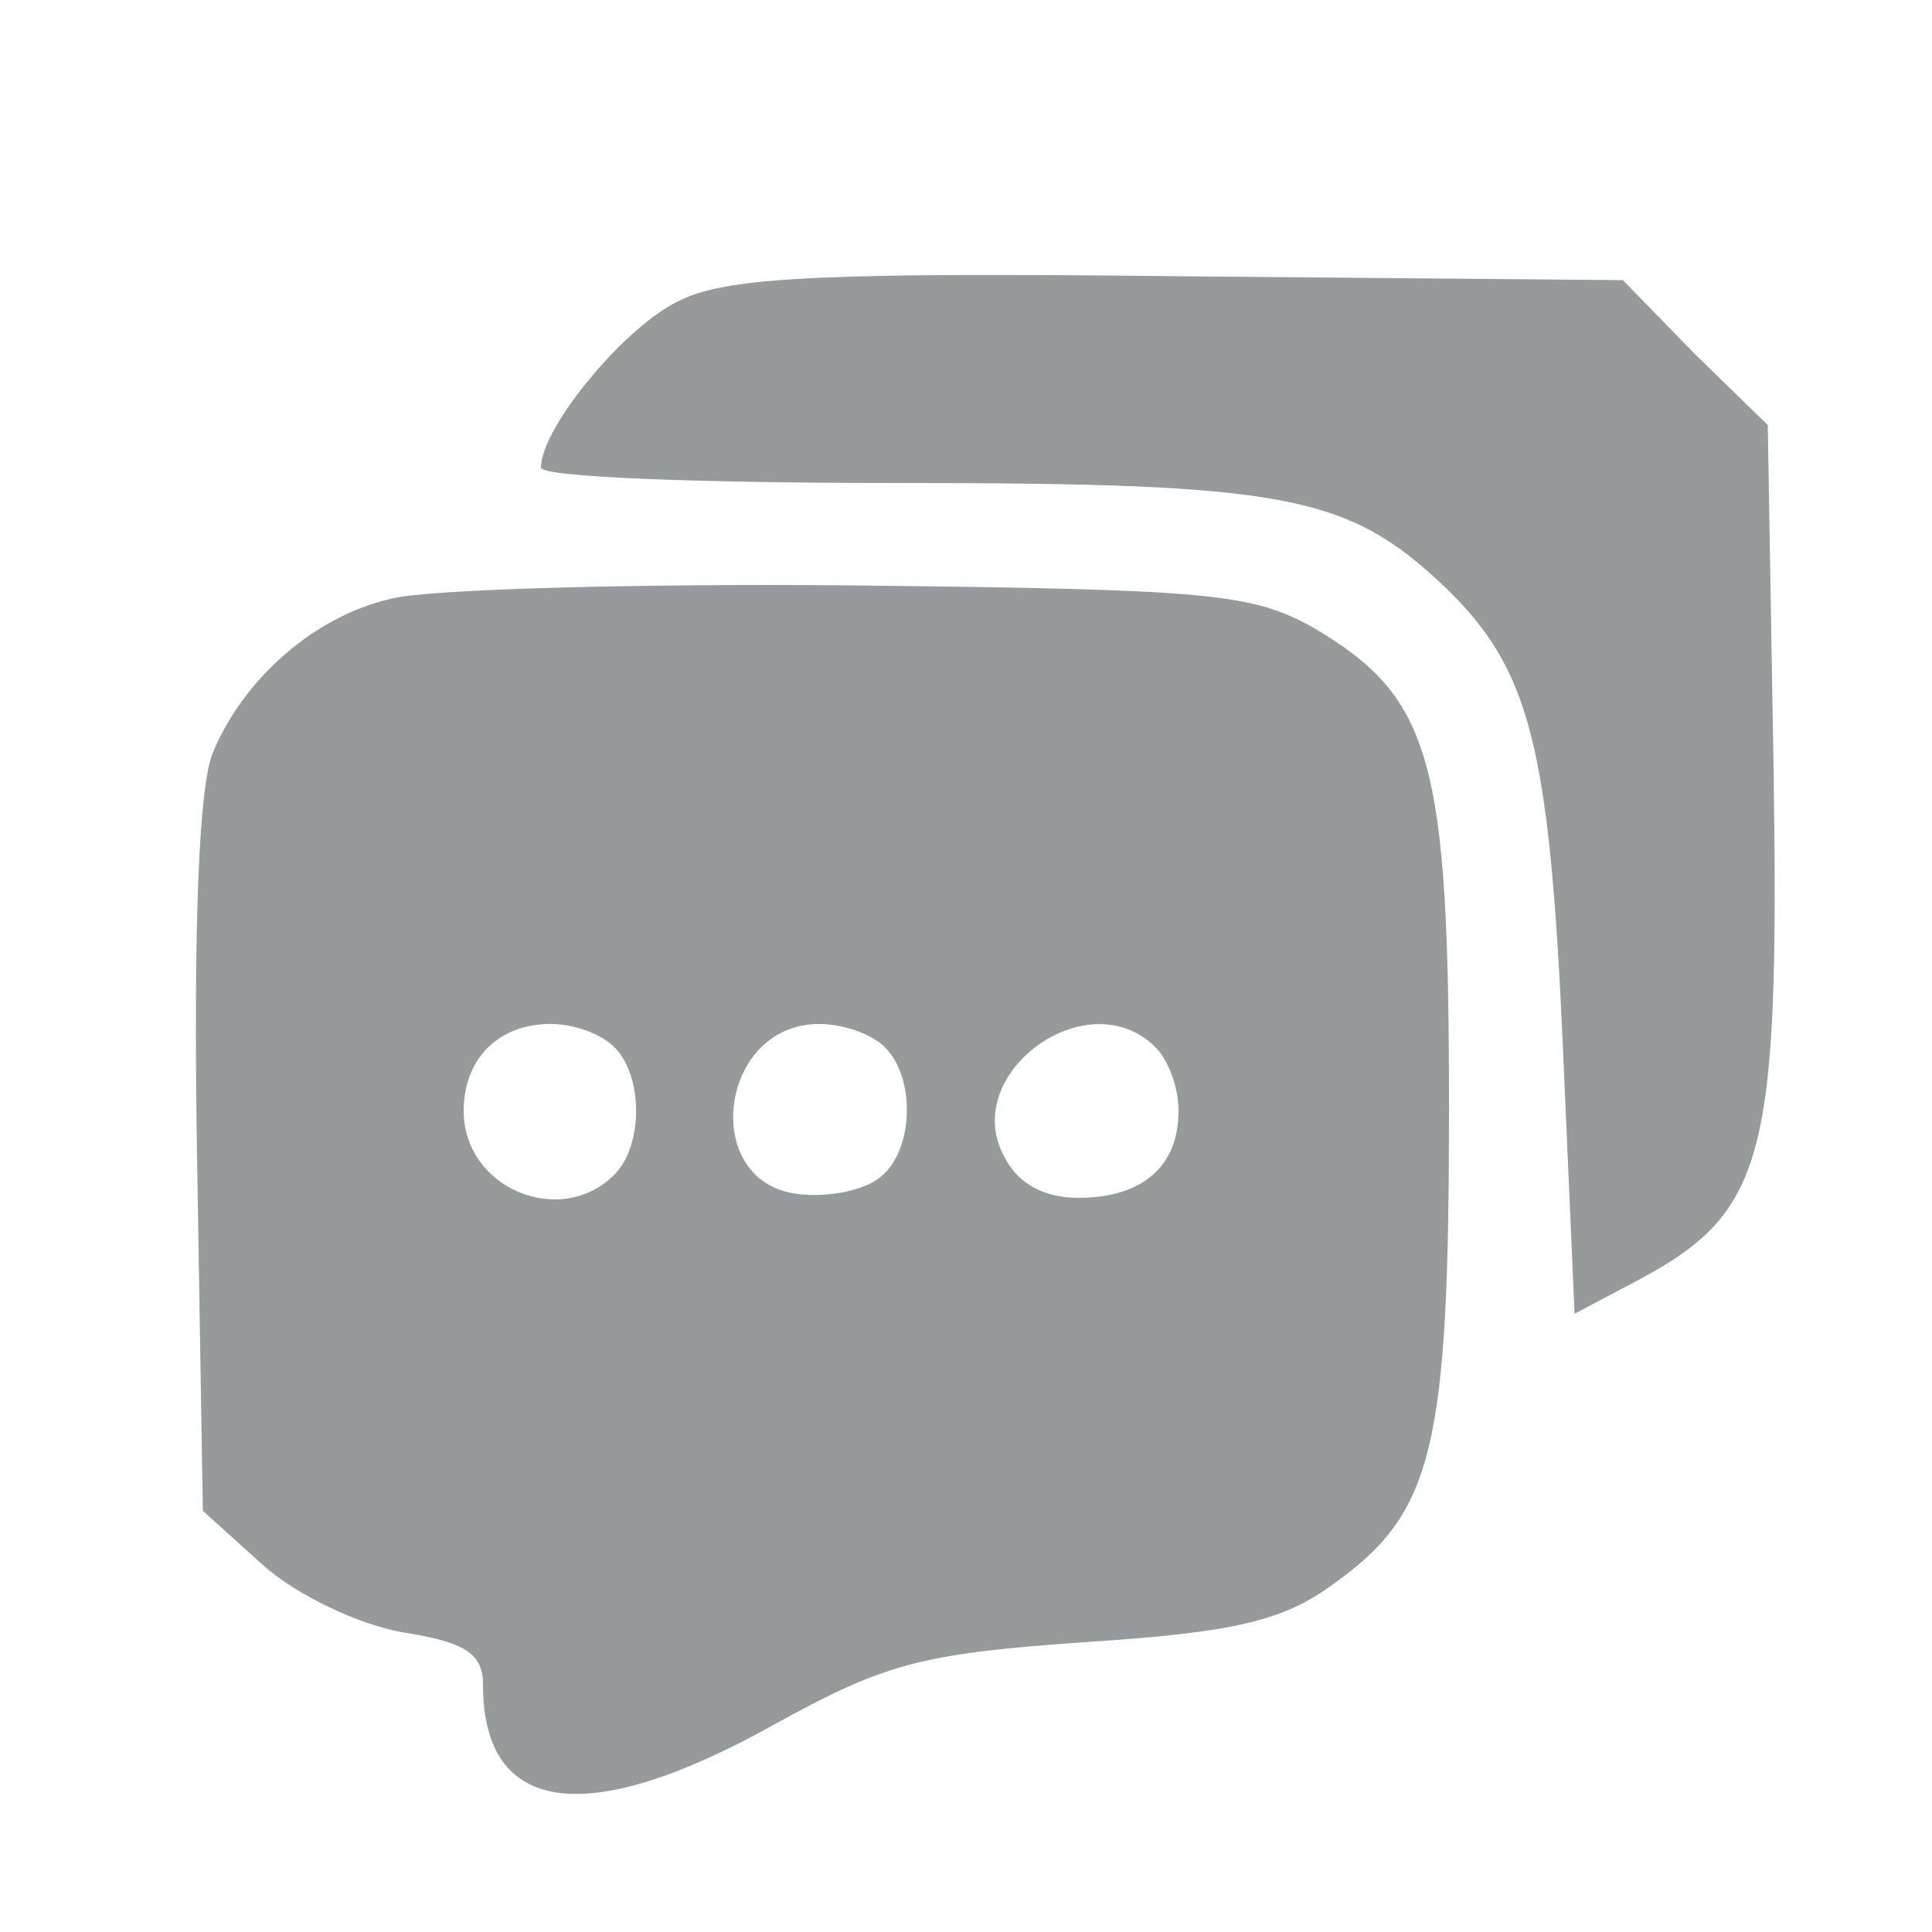
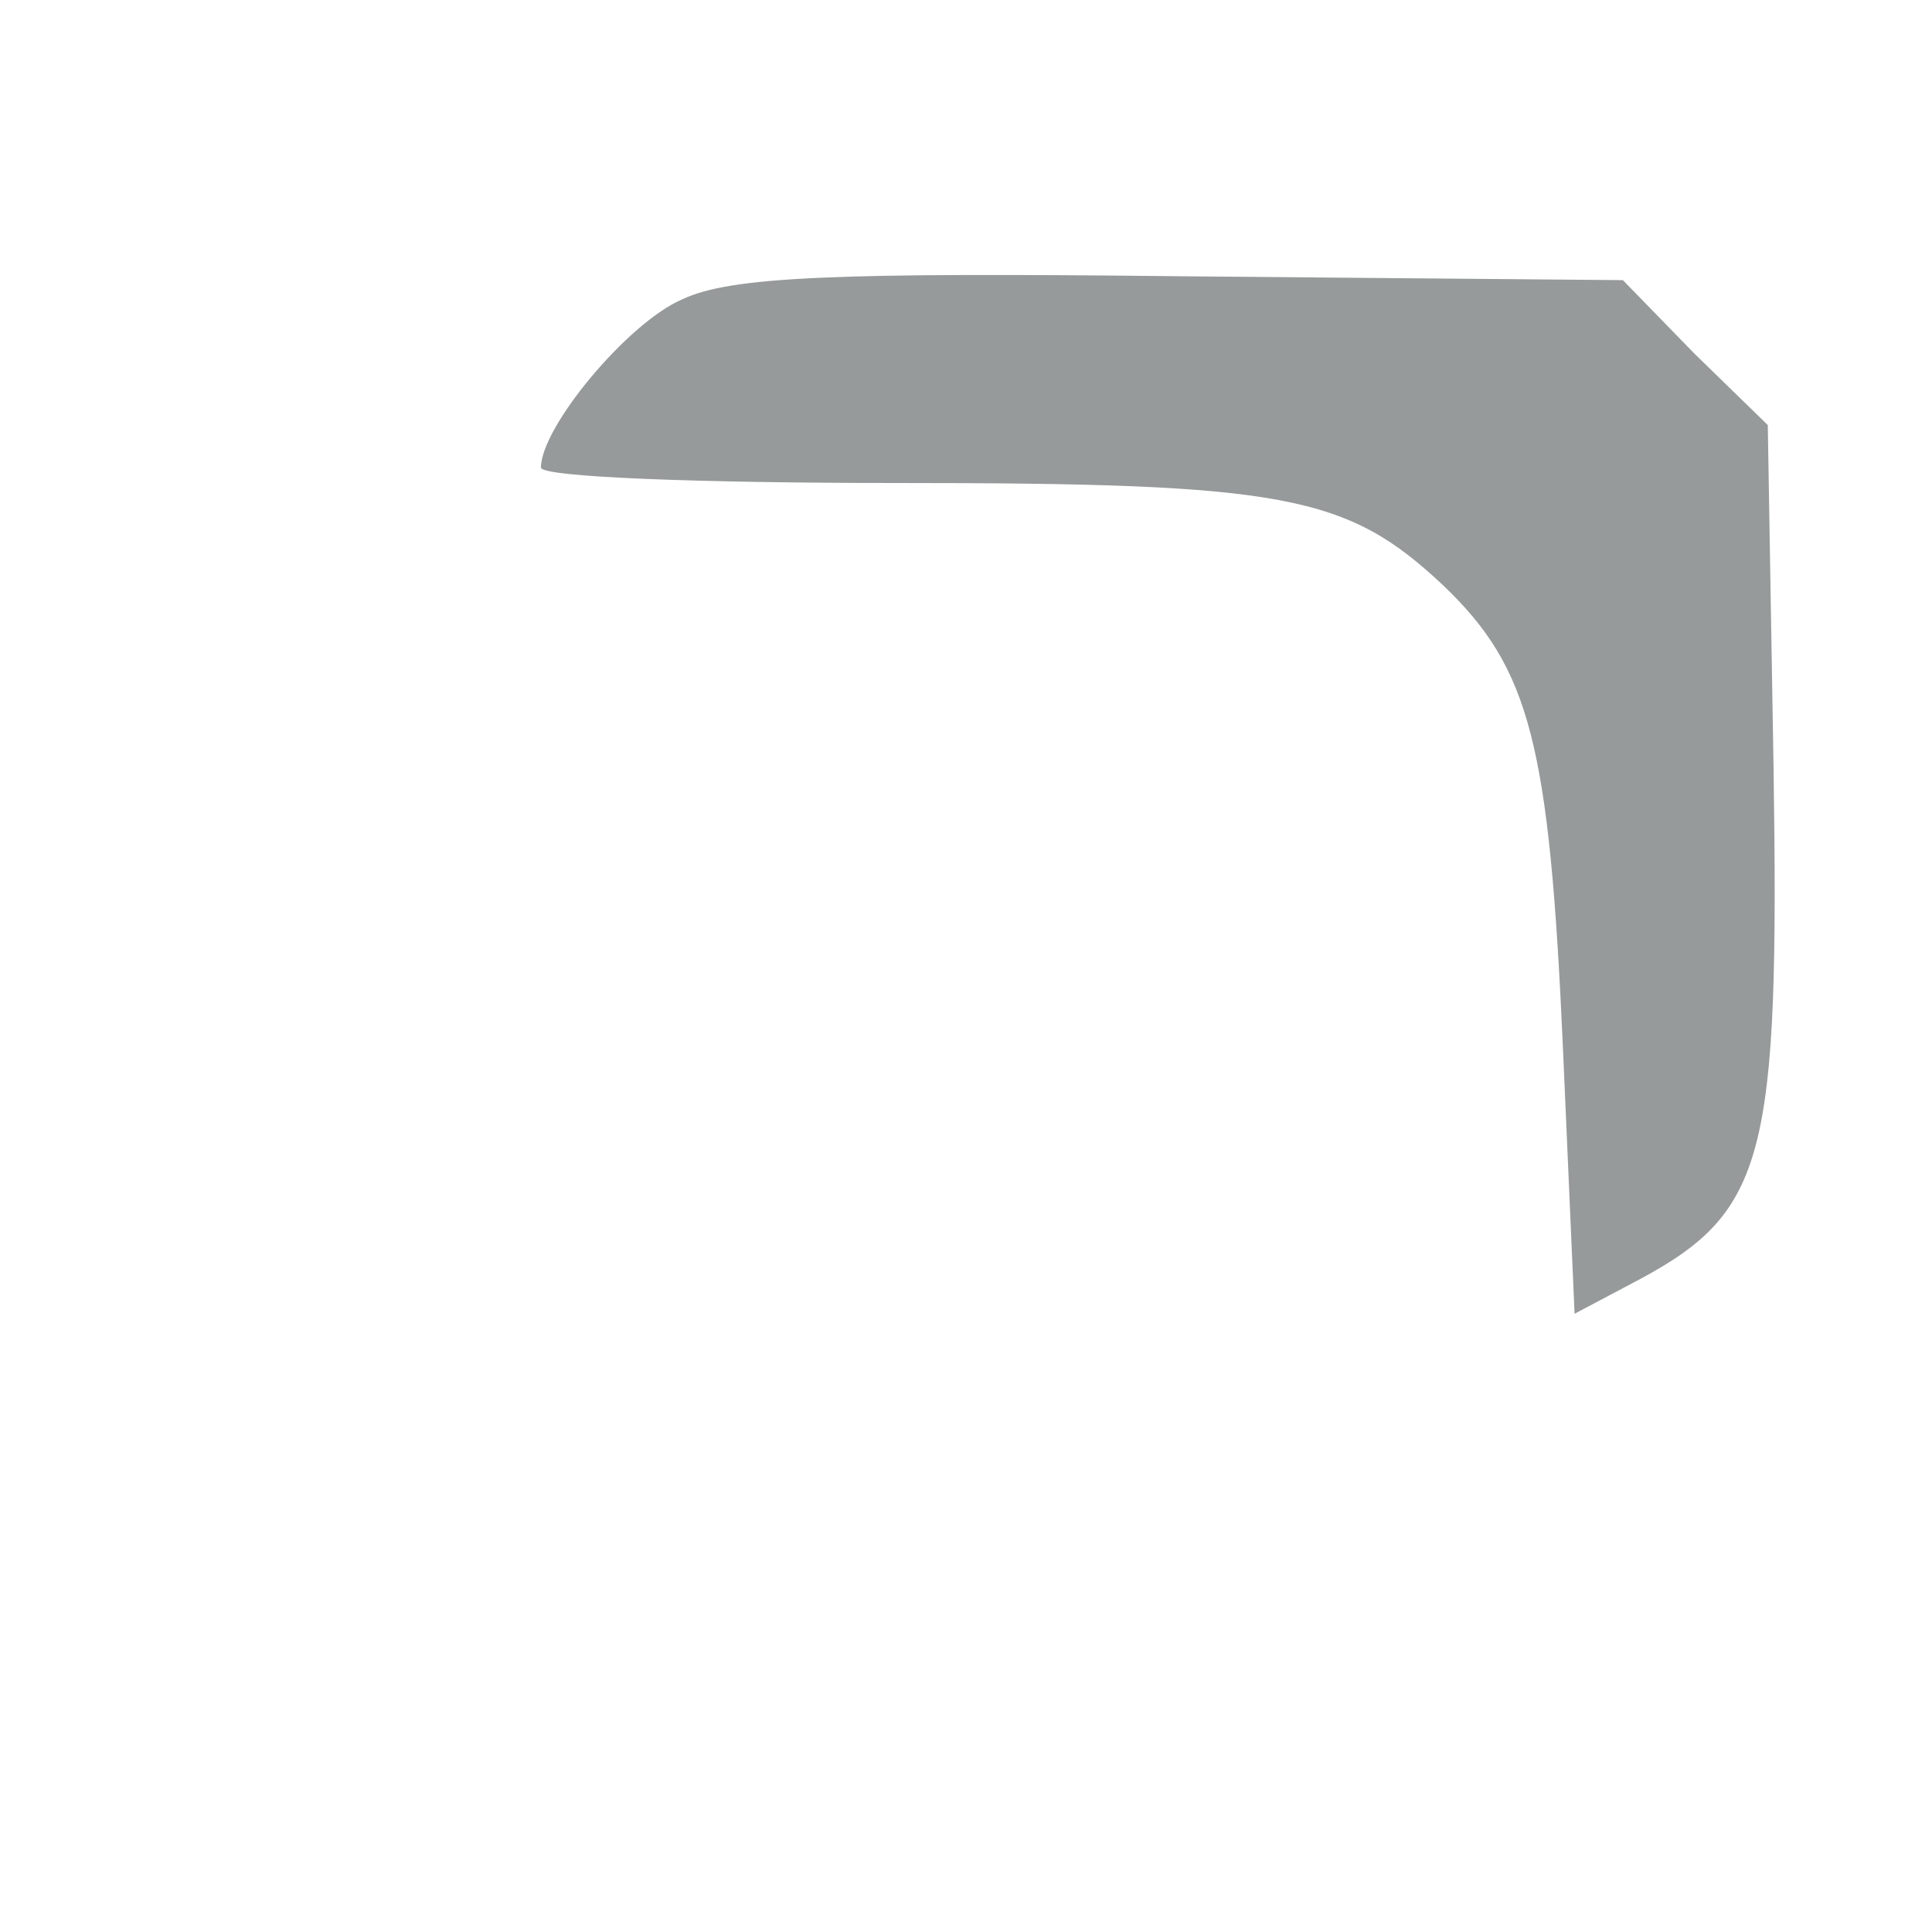
<svg xmlns="http://www.w3.org/2000/svg" version="1.0" width="100pt" height="100pt" viewBox="0 0 100 100" preserveAspectRatio="xMidYMid meet">
  <g transform="translate(0,100) scale(0.1,-0.1)" fill="#979a9a" stroke="none">
-     <path d="M353 845 c-28 -12 -73 -66 -73 -87 0 -5 83 -8 184 -8 201 0 233 -6 283 -53 45 -43 55 -82 62 -240 l6 -137 34 18 c65 35 72 64 69 264 l-3 178 -38 37 -37 38 -228 2 c-179 2 -234 0 -259 -12z" />
-     <path d="M202 690 c-39 -9 -76 -41 -92 -80 -7 -18 -10 -88 -8 -209 l3 -183 31 -28 c18 -16 50 -31 73 -35 32 -5 41 -11 41 -27 0 -67 53 -75 150 -21 58 32 76 37 161 43 78 5 103 11 129 30 52 37 60 70 60 247 0 180 -9 212 -70 248 -32 18 -54 20 -240 22 -113 1 -220 -2 -238 -7z m116 -232 c15 -15 15 -51 0 -66 -28 -28 -78 -7 -78 33 0 27 18 45 45 45 12 0 26 -5 33 -12z m140 0 c16 -16 15 -53 -2 -67 -8 -7 -27 -11 -43 -9 -51 6 -41 88 11 88 12 0 27 -5 34 -12z m140 0 c7 -7 12 -21 12 -33 0 -29 -19 -45 -52 -45 -17 0 -31 7 -38 21 -24 43 43 92 78 57z" />
+     <path d="M353 845 c-28 -12 -73 -66 -73 -87 0 -5 83 -8 184 -8 201 0 233 -6 283 -53 45 -43 55 -82 62 -240 l6 -137 34 18 c65 35 72 64 69 264 l-3 178 -38 37 -37 38 -228 2 c-179 2 -234 0 -259 -12" />
  </g>
</svg>